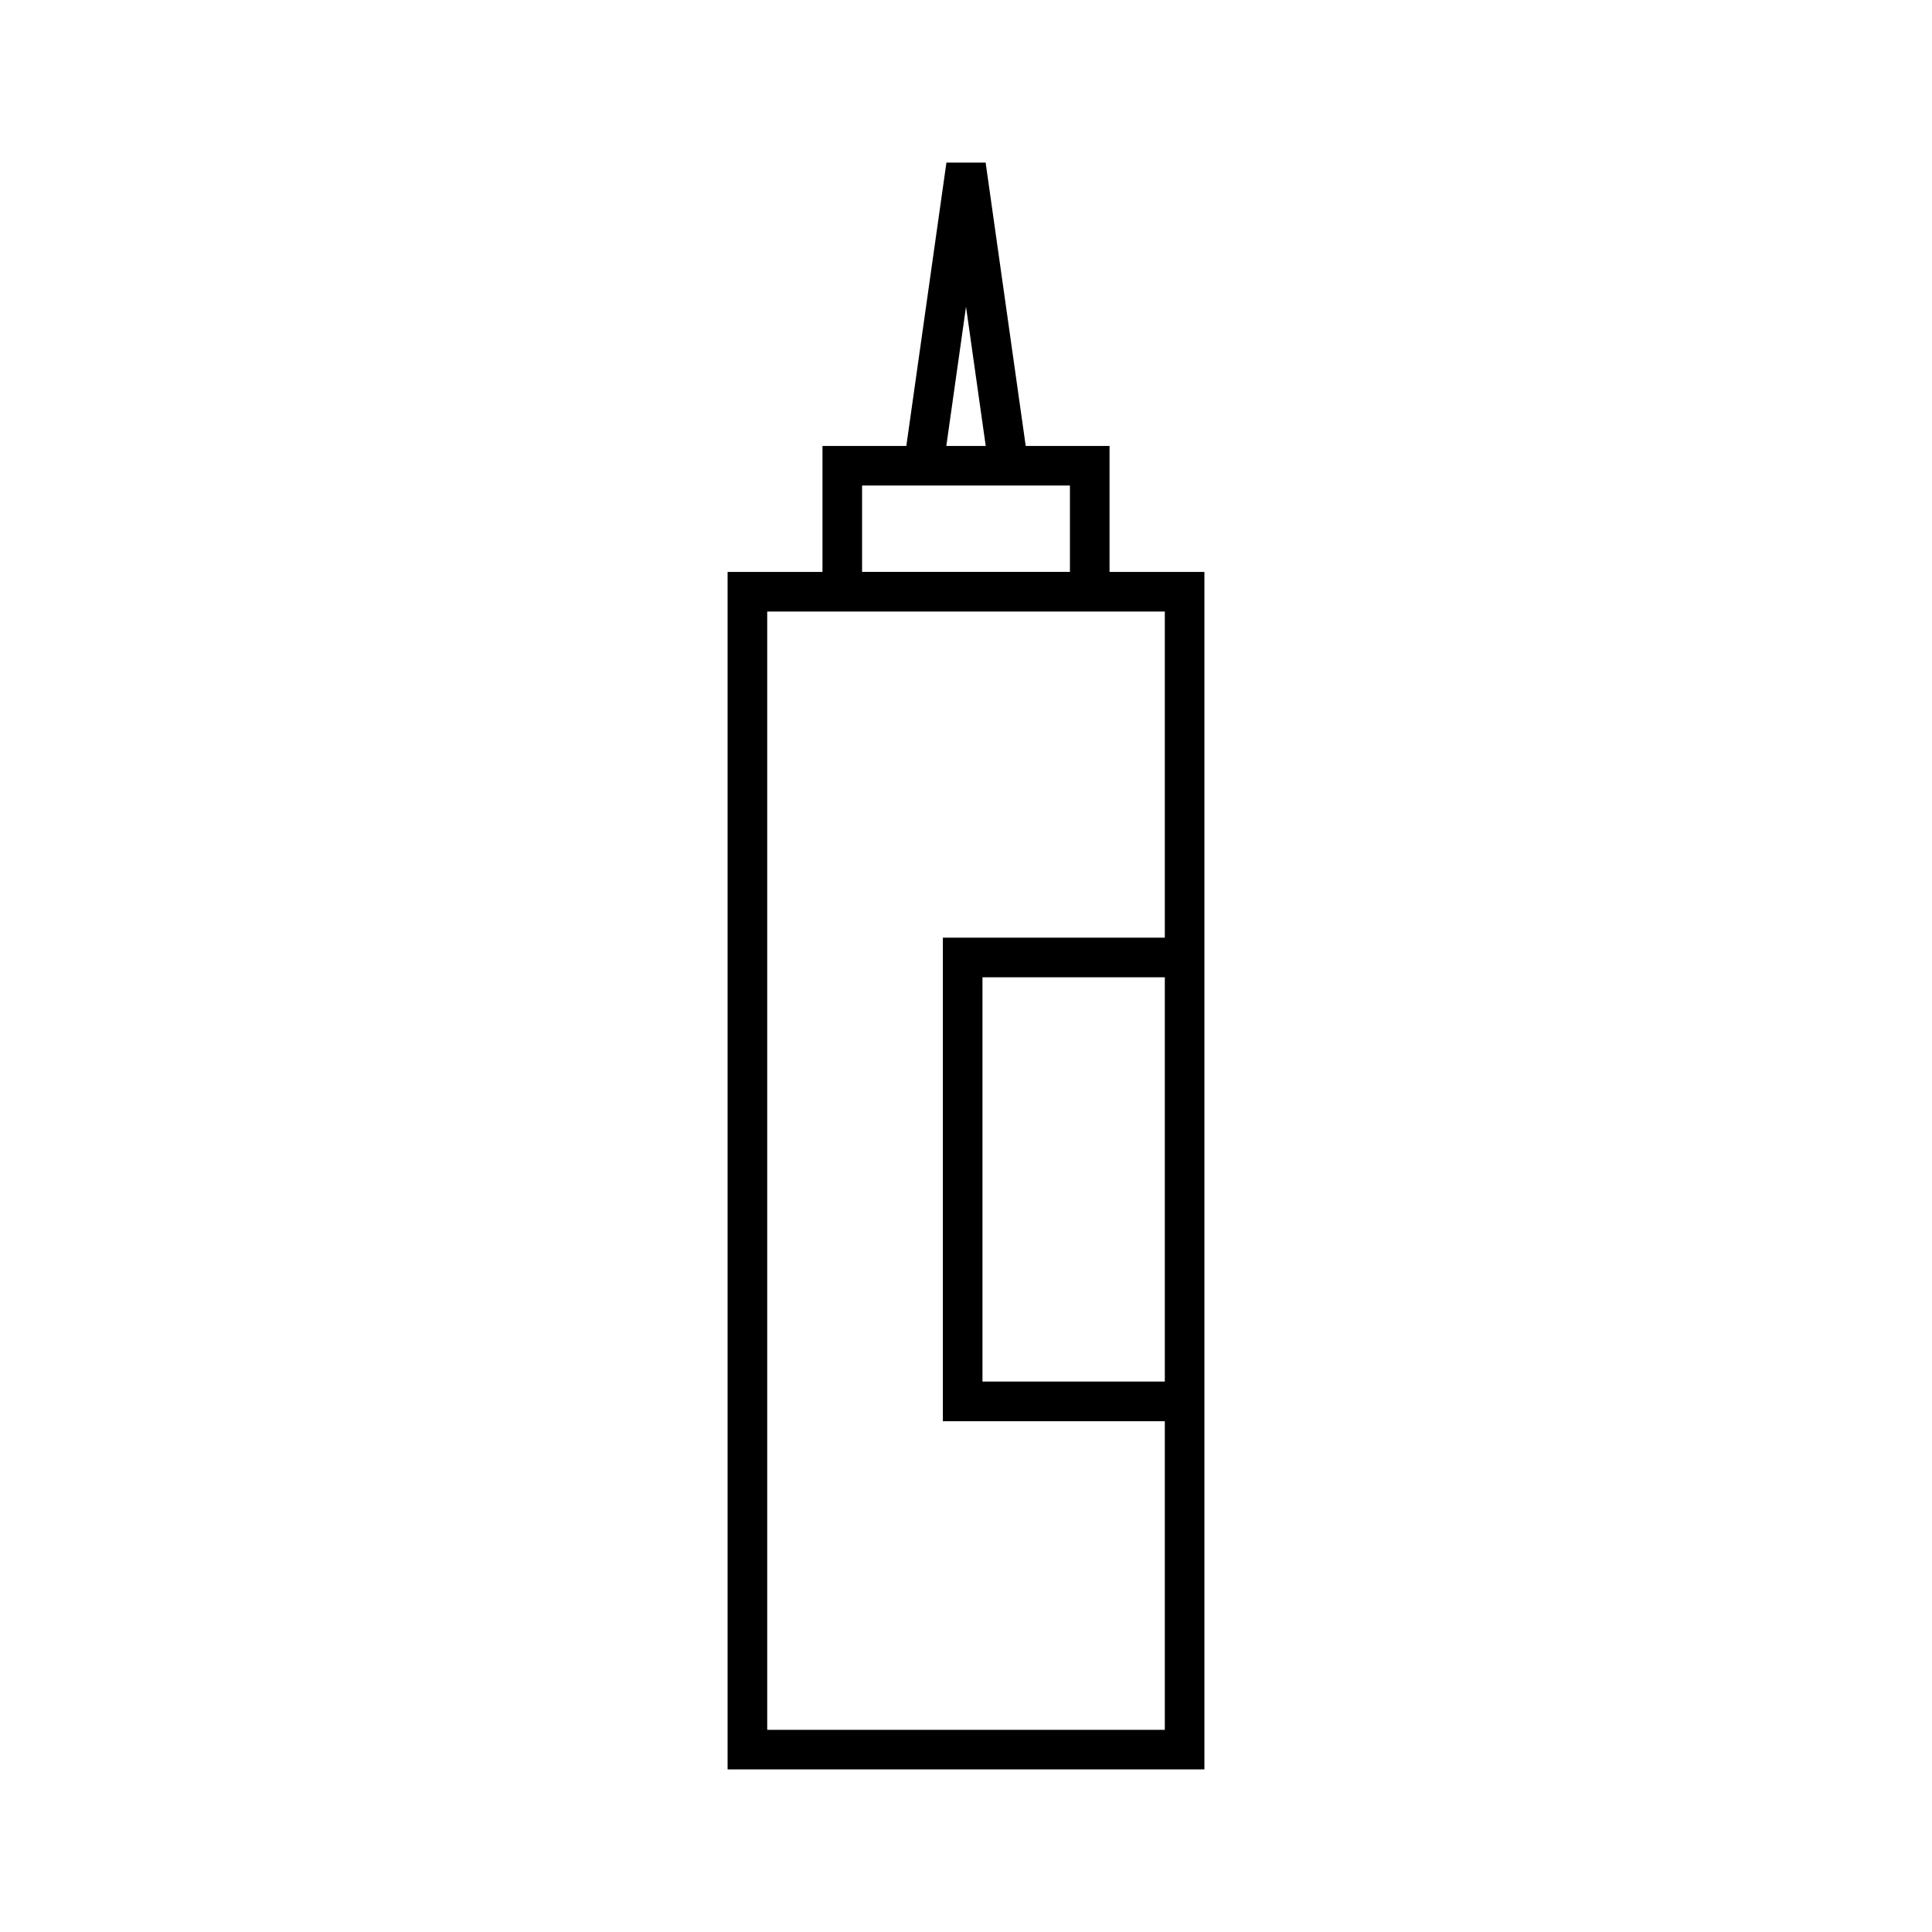
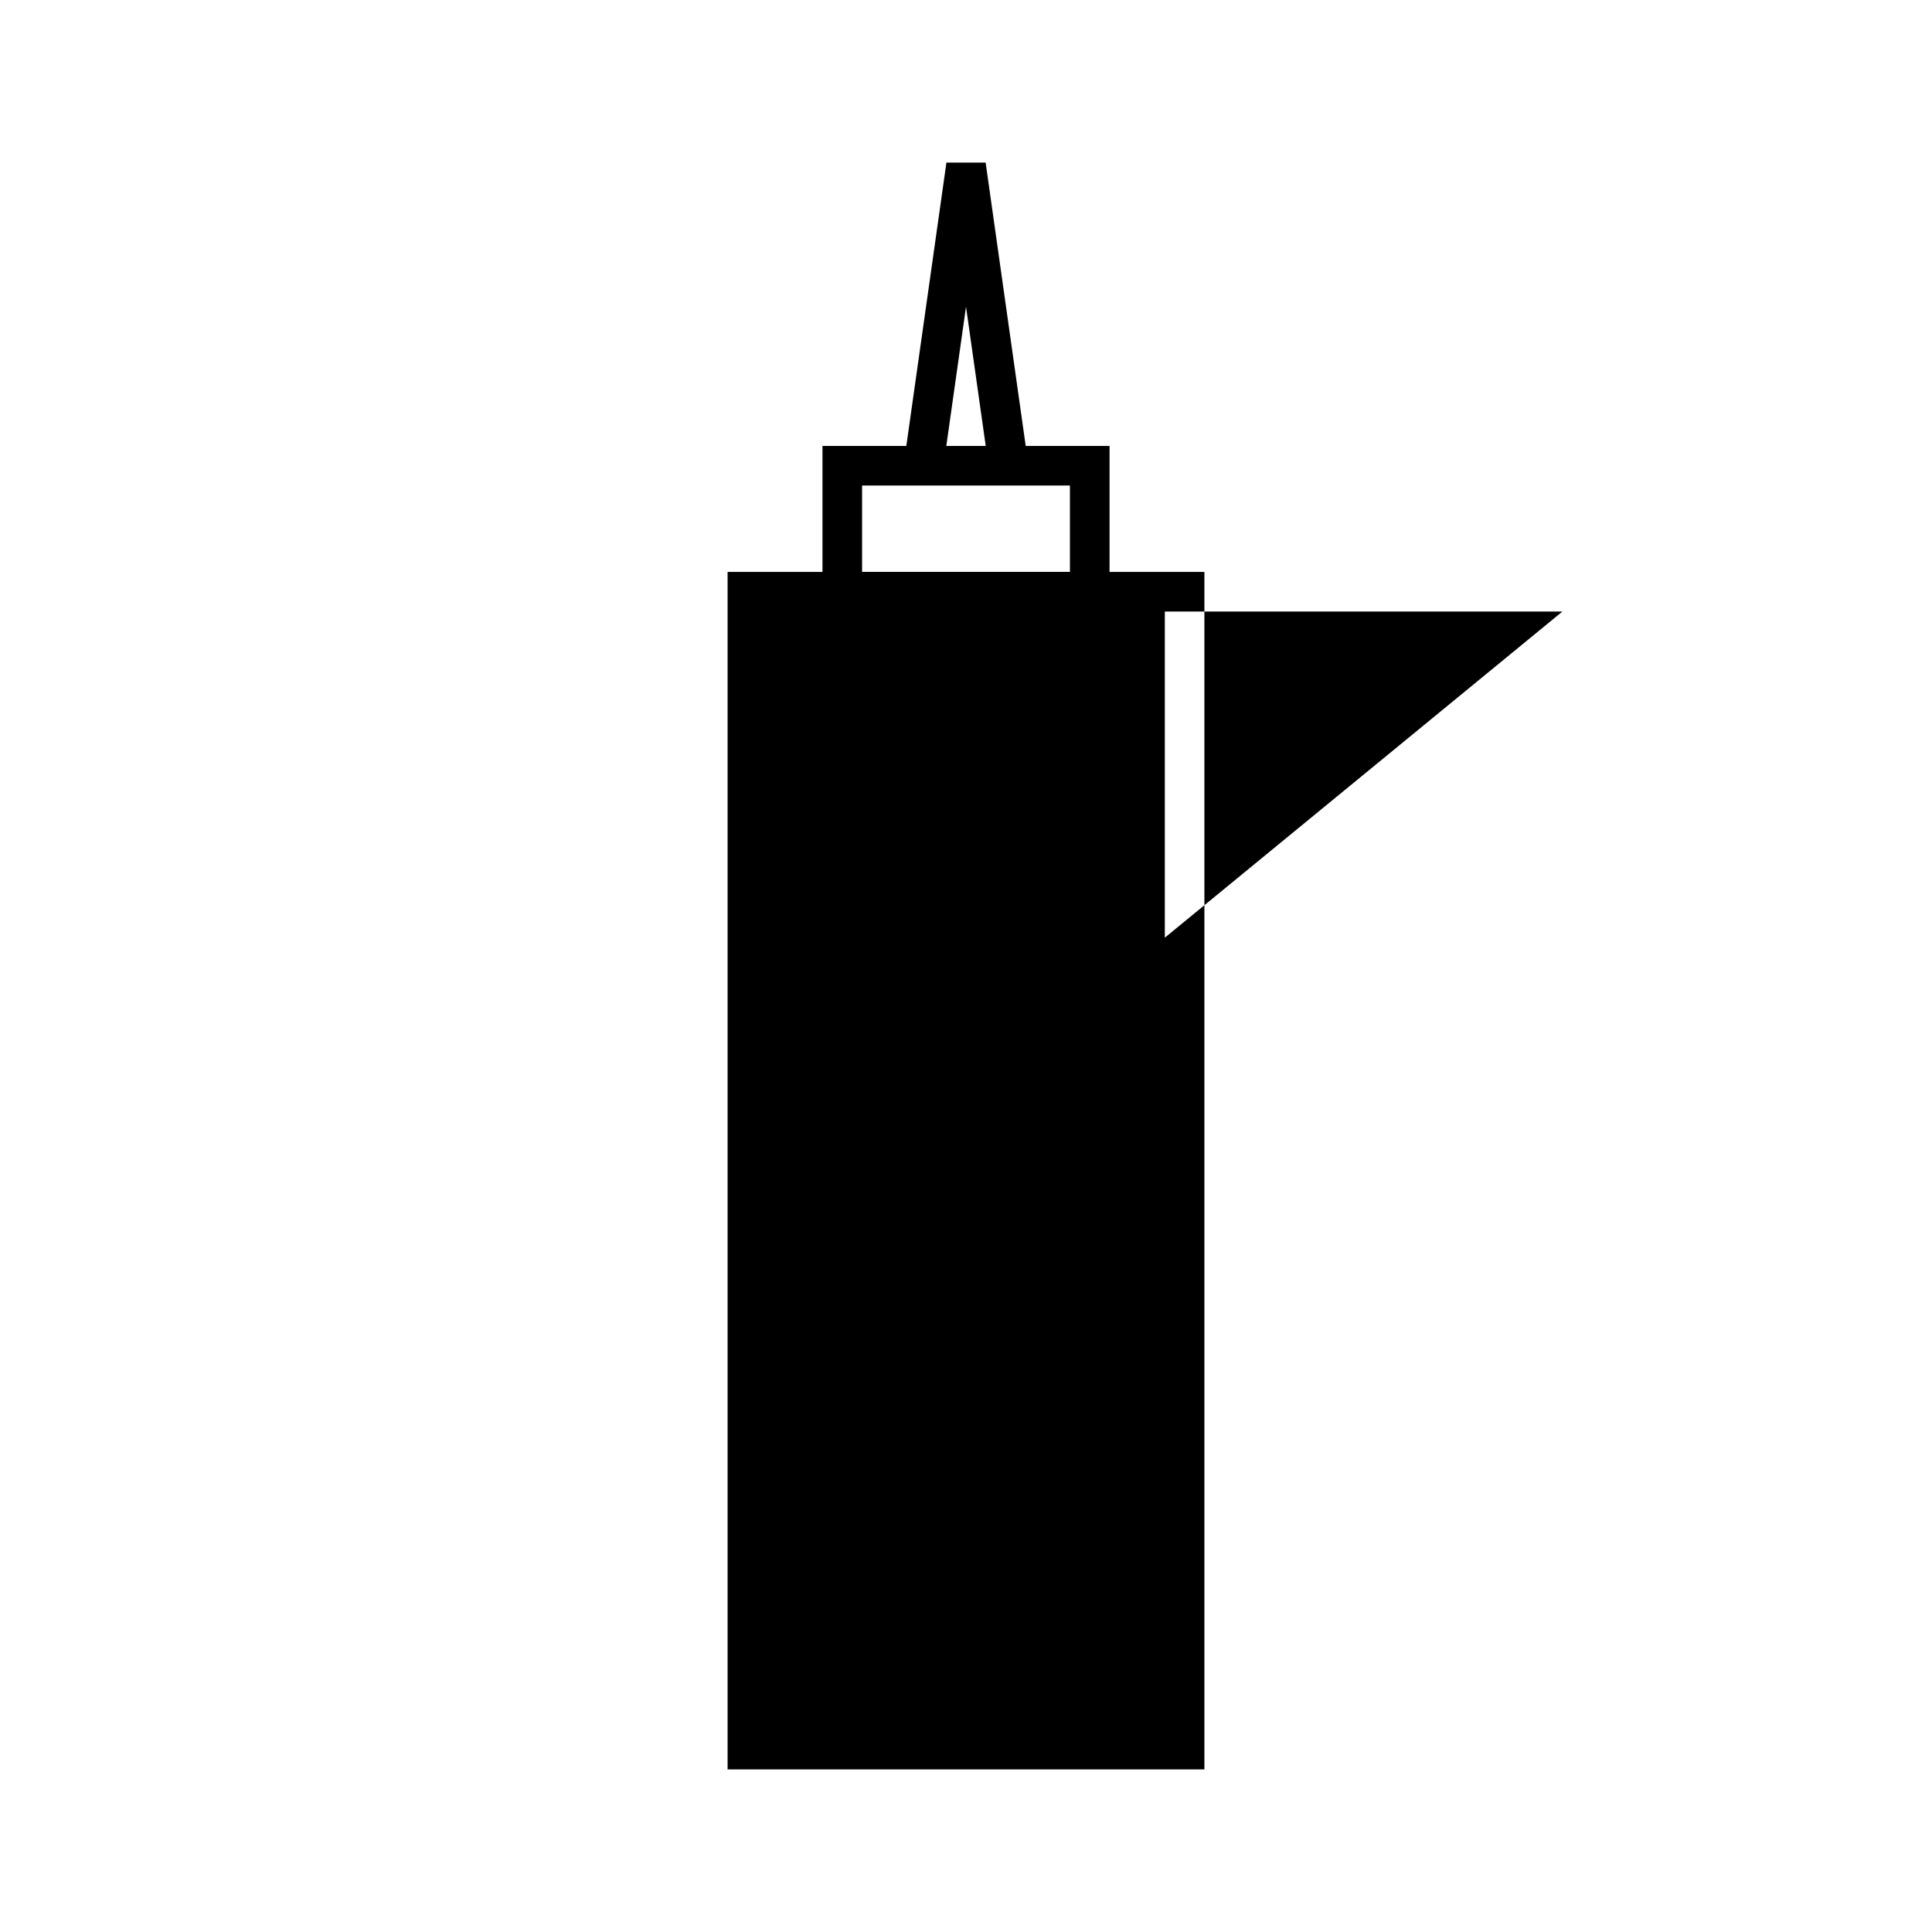
<svg xmlns="http://www.w3.org/2000/svg" fill="#000000" width="800px" height="800px" version="1.1" viewBox="144 144 512 512">
-   <path d="m438.04 295.56v-33.379h-22.215l-10.621-75.094h-10.391l-10.629 75.094h-22.219v33.379h-25.145v317.35h126.36v-317.35zm-38.035-70.277 5.223 36.895h-10.445zm-27.543 47.391h55.082v22.883l-55.082-0.004zm80.227 237.46h-48.324v-107.14h48.324zm0-117.64h-58.82v128.14h58.82v81.785h-105.37v-296.36h105.37z" />
+   <path d="m438.04 295.56v-33.379h-22.215l-10.621-75.094h-10.391l-10.629 75.094h-22.219v33.379h-25.145v317.35h126.36v-317.35zm-38.035-70.277 5.223 36.895h-10.445zm-27.543 47.391h55.082v22.883l-55.082-0.004zm80.227 237.46h-48.324v-107.14h48.324zm0-117.64h-58.82v128.14h58.82v81.785v-296.36h105.37z" />
</svg>